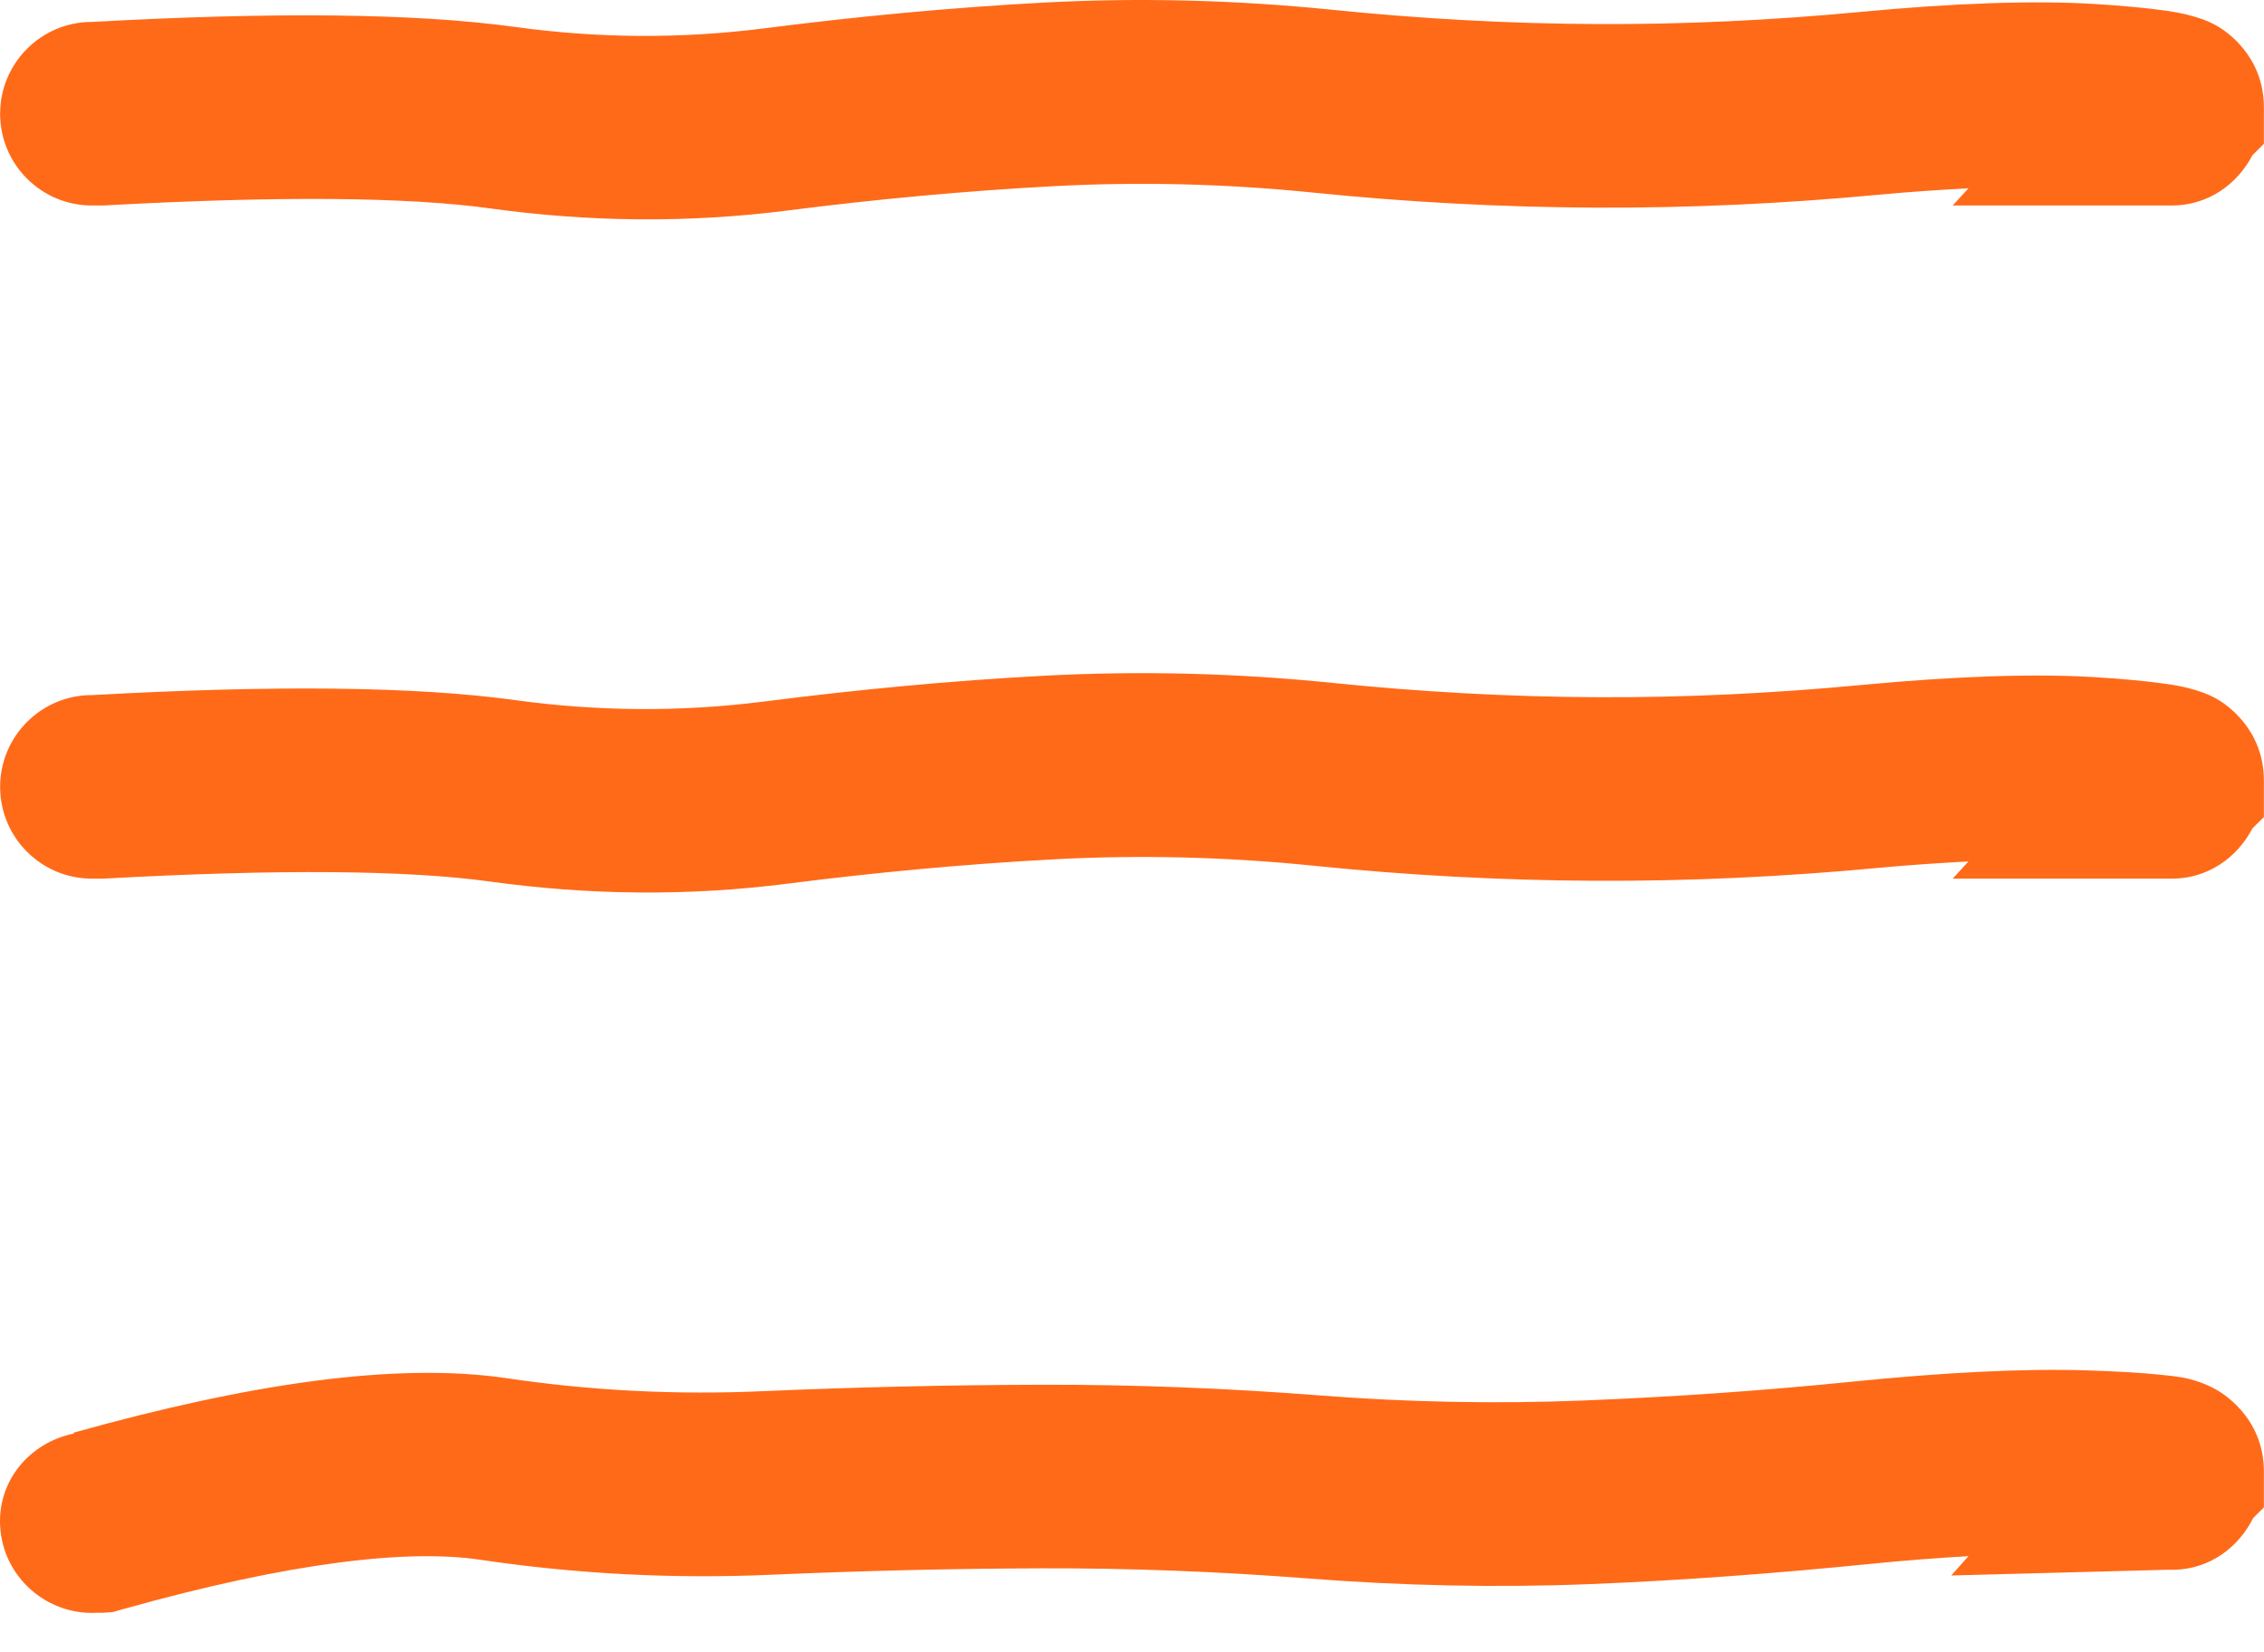
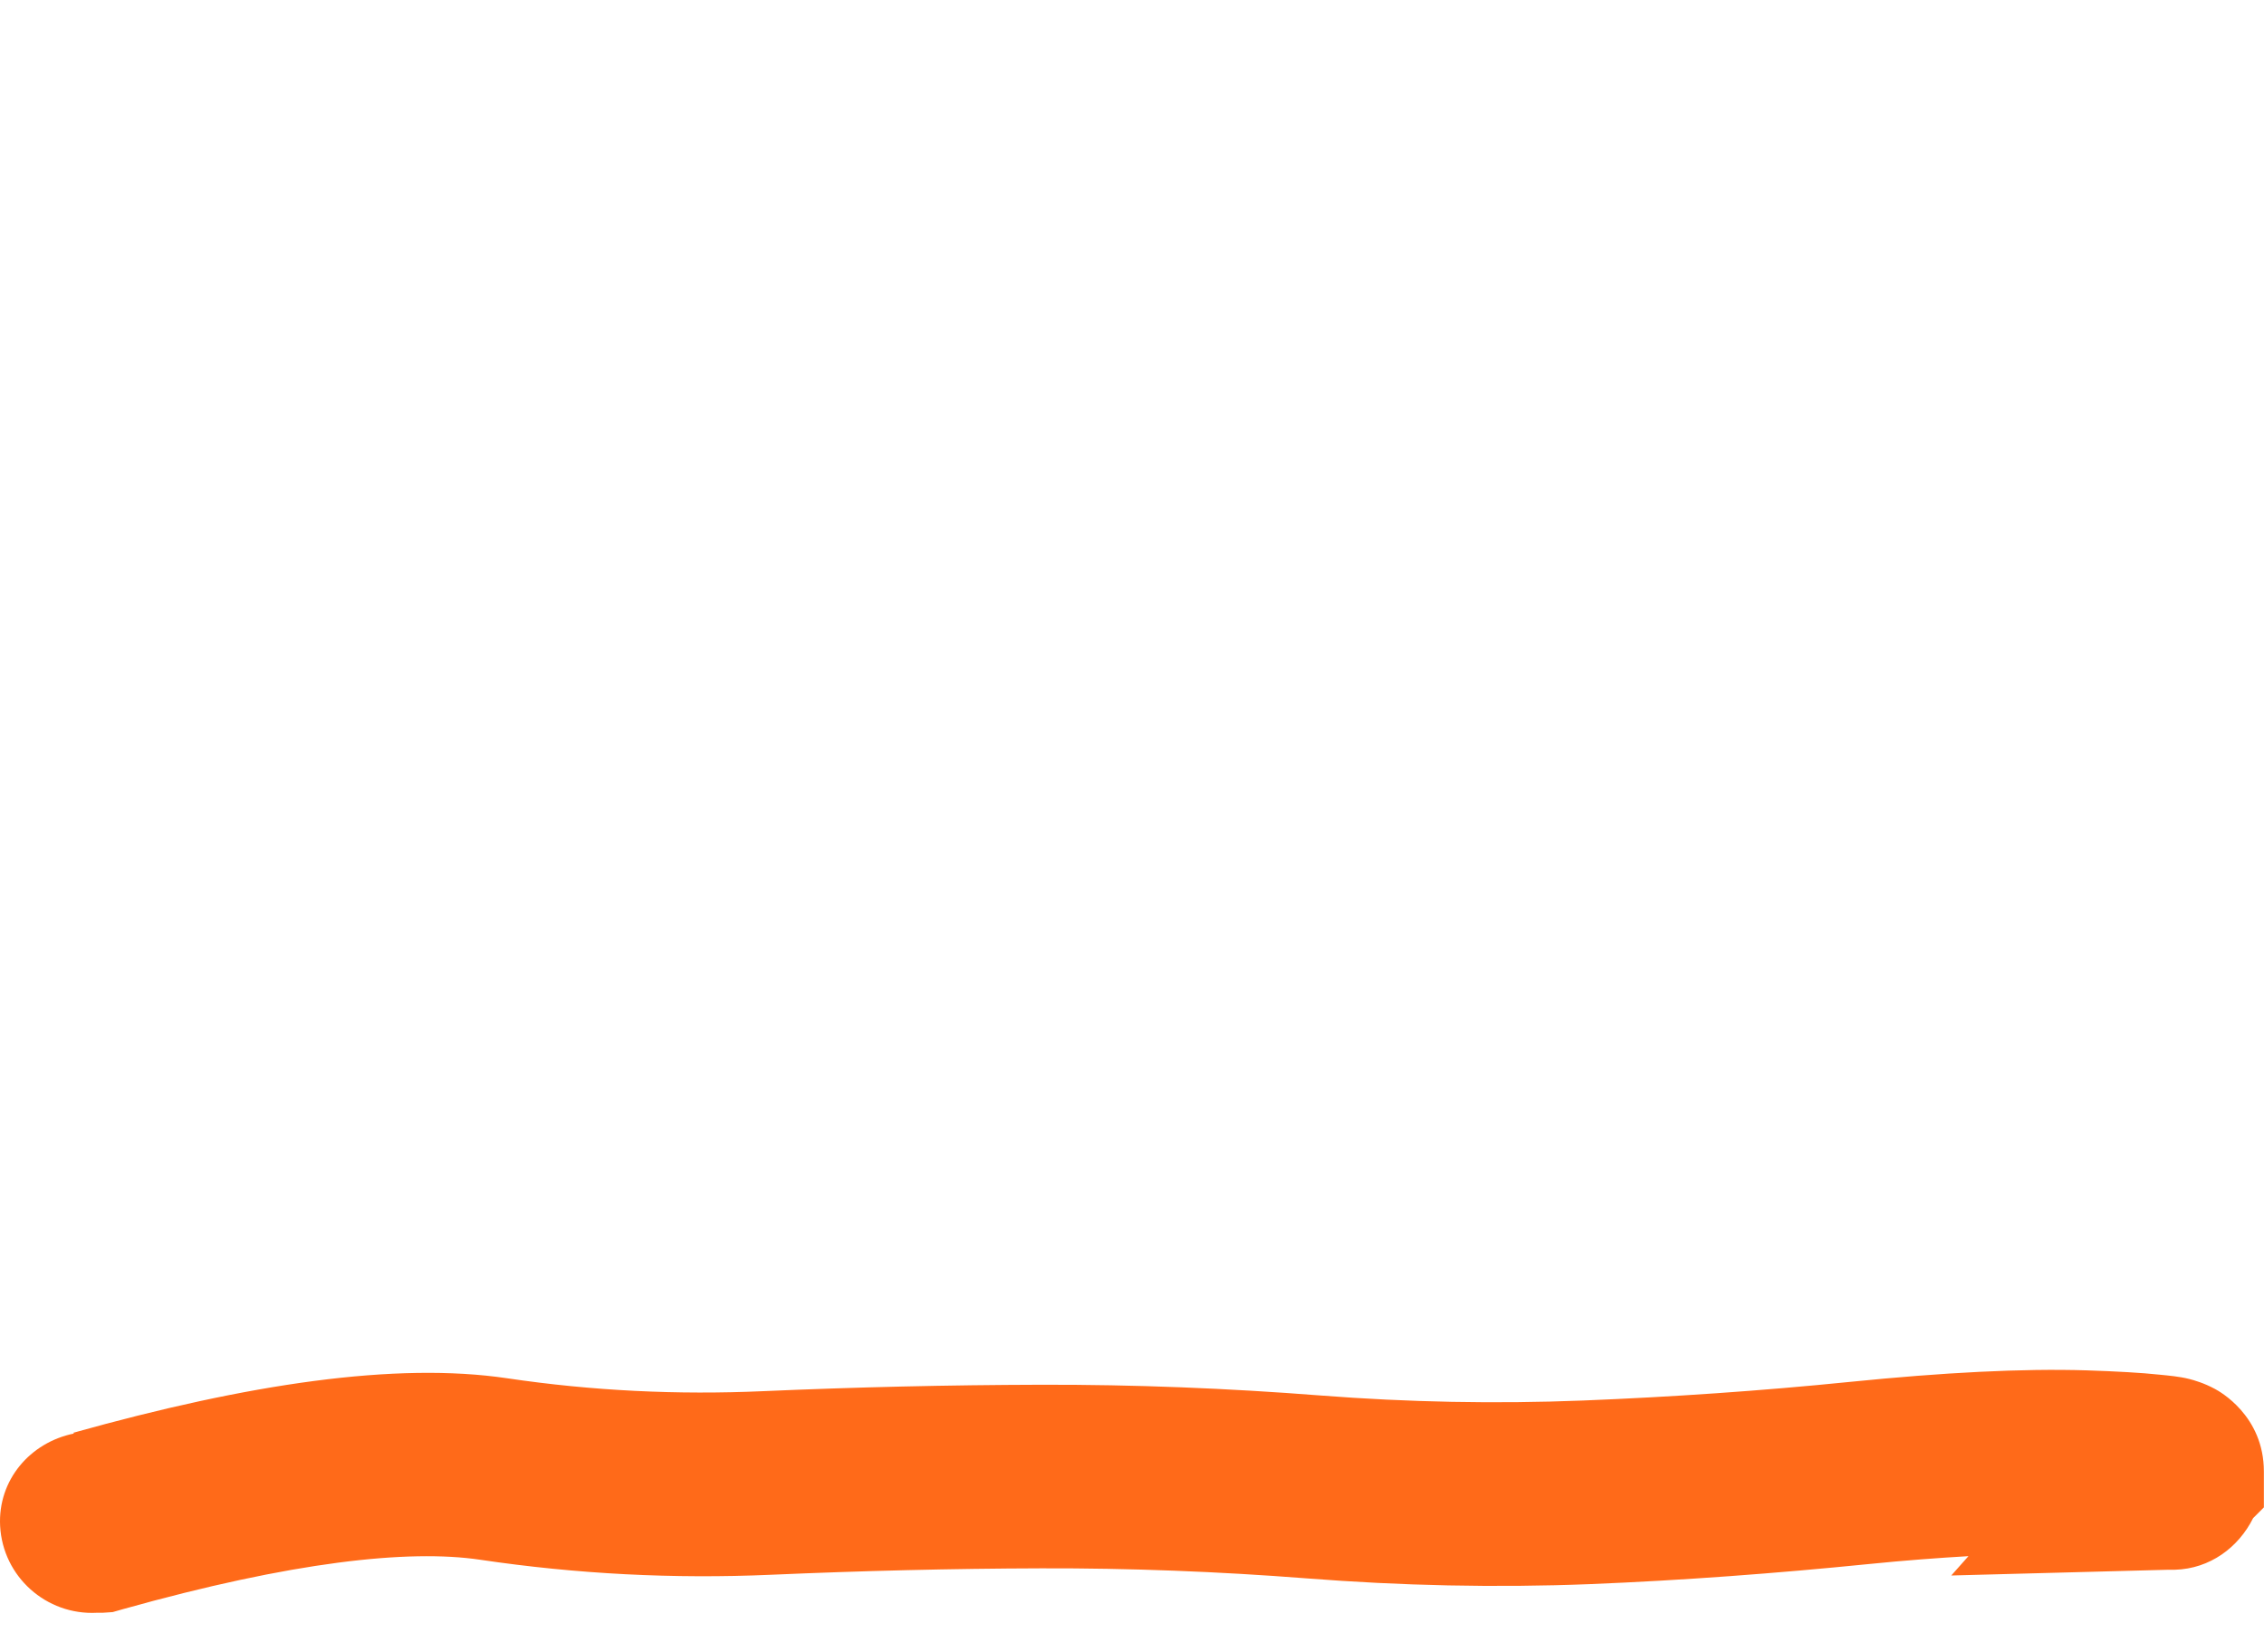
<svg xmlns="http://www.w3.org/2000/svg" width="37" height="27" viewBox="0 0 37 27" fill="none">
-   <path d="M21.764 0.159C23.206 0.306 24.659 0.387 26.1 0.393C27.537 0.4 28.974 0.33 30.412 0.194C31.933 0.051 33.219 0.004 34.232 0.065C34.693 0.093 35.084 0.131 35.369 0.171C35.5 0.189 35.673 0.216 35.838 0.265C35.91 0.286 36.081 0.332 36.26 0.44C36.34 0.489 36.998 0.89 36.998 1.753V2.35L36.81 2.538C36.56 3.018 36.077 3.358 35.498 3.358H31.912L32.17 3.077C31.725 3.101 31.231 3.132 30.693 3.183C29.156 3.327 27.614 3.4 26.076 3.393C24.539 3.386 22.996 3.304 21.459 3.147C20.048 3.004 18.638 2.967 17.229 3.042C15.776 3.119 14.322 3.255 12.869 3.44C11.249 3.647 9.625 3.629 8.006 3.405C6.664 3.22 4.576 3.198 1.689 3.358H1.502C0.674 3.358 0.002 2.687 0.002 1.858C0.002 1.03 0.674 0.358 1.502 0.358H1.514C4.451 0.195 6.779 0.214 8.416 0.44C9.772 0.627 11.127 0.636 12.482 0.464C14.008 0.269 15.538 0.123 17.064 0.042C18.63 -0.041 20.199 -0 21.764 0.159Z" fill="#FF6A19" />
  <path d="M35.299 22.464C35.436 22.478 35.614 22.492 35.779 22.534C35.85 22.552 36.02 22.599 36.201 22.698C36.271 22.736 36.998 23.133 36.998 24.046V24.632L36.822 24.808C36.583 25.286 36.117 25.635 35.545 25.651H35.44L31.889 25.745L32.17 25.429C31.676 25.458 31.134 25.498 30.541 25.558C29.025 25.71 27.5 25.825 25.982 25.886C24.438 25.947 22.893 25.912 21.354 25.792C19.912 25.68 18.467 25.624 17.018 25.628C15.547 25.632 14.071 25.669 12.6 25.733C11.012 25.803 9.426 25.722 7.842 25.487C6.675 25.314 4.774 25.52 2.006 26.296L1.842 26.343L1.678 26.354H1.584C0.757 26.398 0.046 25.764 0.002 24.936C-0.037 24.185 0.493 23.57 1.209 23.425L1.197 23.413C4.061 22.611 6.472 22.253 8.287 22.522C9.682 22.729 11.077 22.795 12.471 22.733C13.983 22.667 15.494 22.632 17.006 22.628C18.537 22.624 20.065 22.685 21.588 22.804C23.011 22.914 24.438 22.942 25.865 22.886C27.321 22.828 28.781 22.728 30.236 22.581C31.754 22.428 33.051 22.36 34.103 22.393C34.593 22.409 35.002 22.432 35.299 22.464Z" fill="#FF6A19" />
-   <path d="M21.775 11.159C23.216 11.306 24.661 11.387 26.1 11.393C27.537 11.4 28.974 11.33 30.412 11.194C31.933 11.051 33.219 11.004 34.232 11.065C34.693 11.093 35.084 11.131 35.369 11.171C35.5 11.189 35.673 11.216 35.838 11.264C35.91 11.286 36.081 11.332 36.26 11.44C36.34 11.489 36.998 11.89 36.998 12.753L36.998 13.351L36.81 13.538C36.56 14.018 36.077 14.358 35.498 14.358L31.912 14.358L32.17 14.077C31.725 14.101 31.231 14.132 30.693 14.182C29.156 14.327 27.614 14.4 26.076 14.393C24.541 14.386 23.006 14.304 21.471 14.147C20.058 14.003 18.64 13.967 17.229 14.042C15.776 14.119 14.321 14.255 12.869 14.44C11.249 14.647 9.626 14.629 8.006 14.405C6.663 14.22 4.576 14.198 1.689 14.358L1.502 14.358C0.674 14.358 0.002 13.687 0.002 12.858C0.002 12.03 0.674 11.358 1.502 11.358L1.514 11.358C4.451 11.195 6.779 11.214 8.416 11.44C9.773 11.627 11.127 11.636 12.482 11.464C14.007 11.269 15.537 11.123 17.064 11.042C18.632 10.959 20.208 10.999 21.775 11.159Z" fill="#FF6A19" />
</svg>